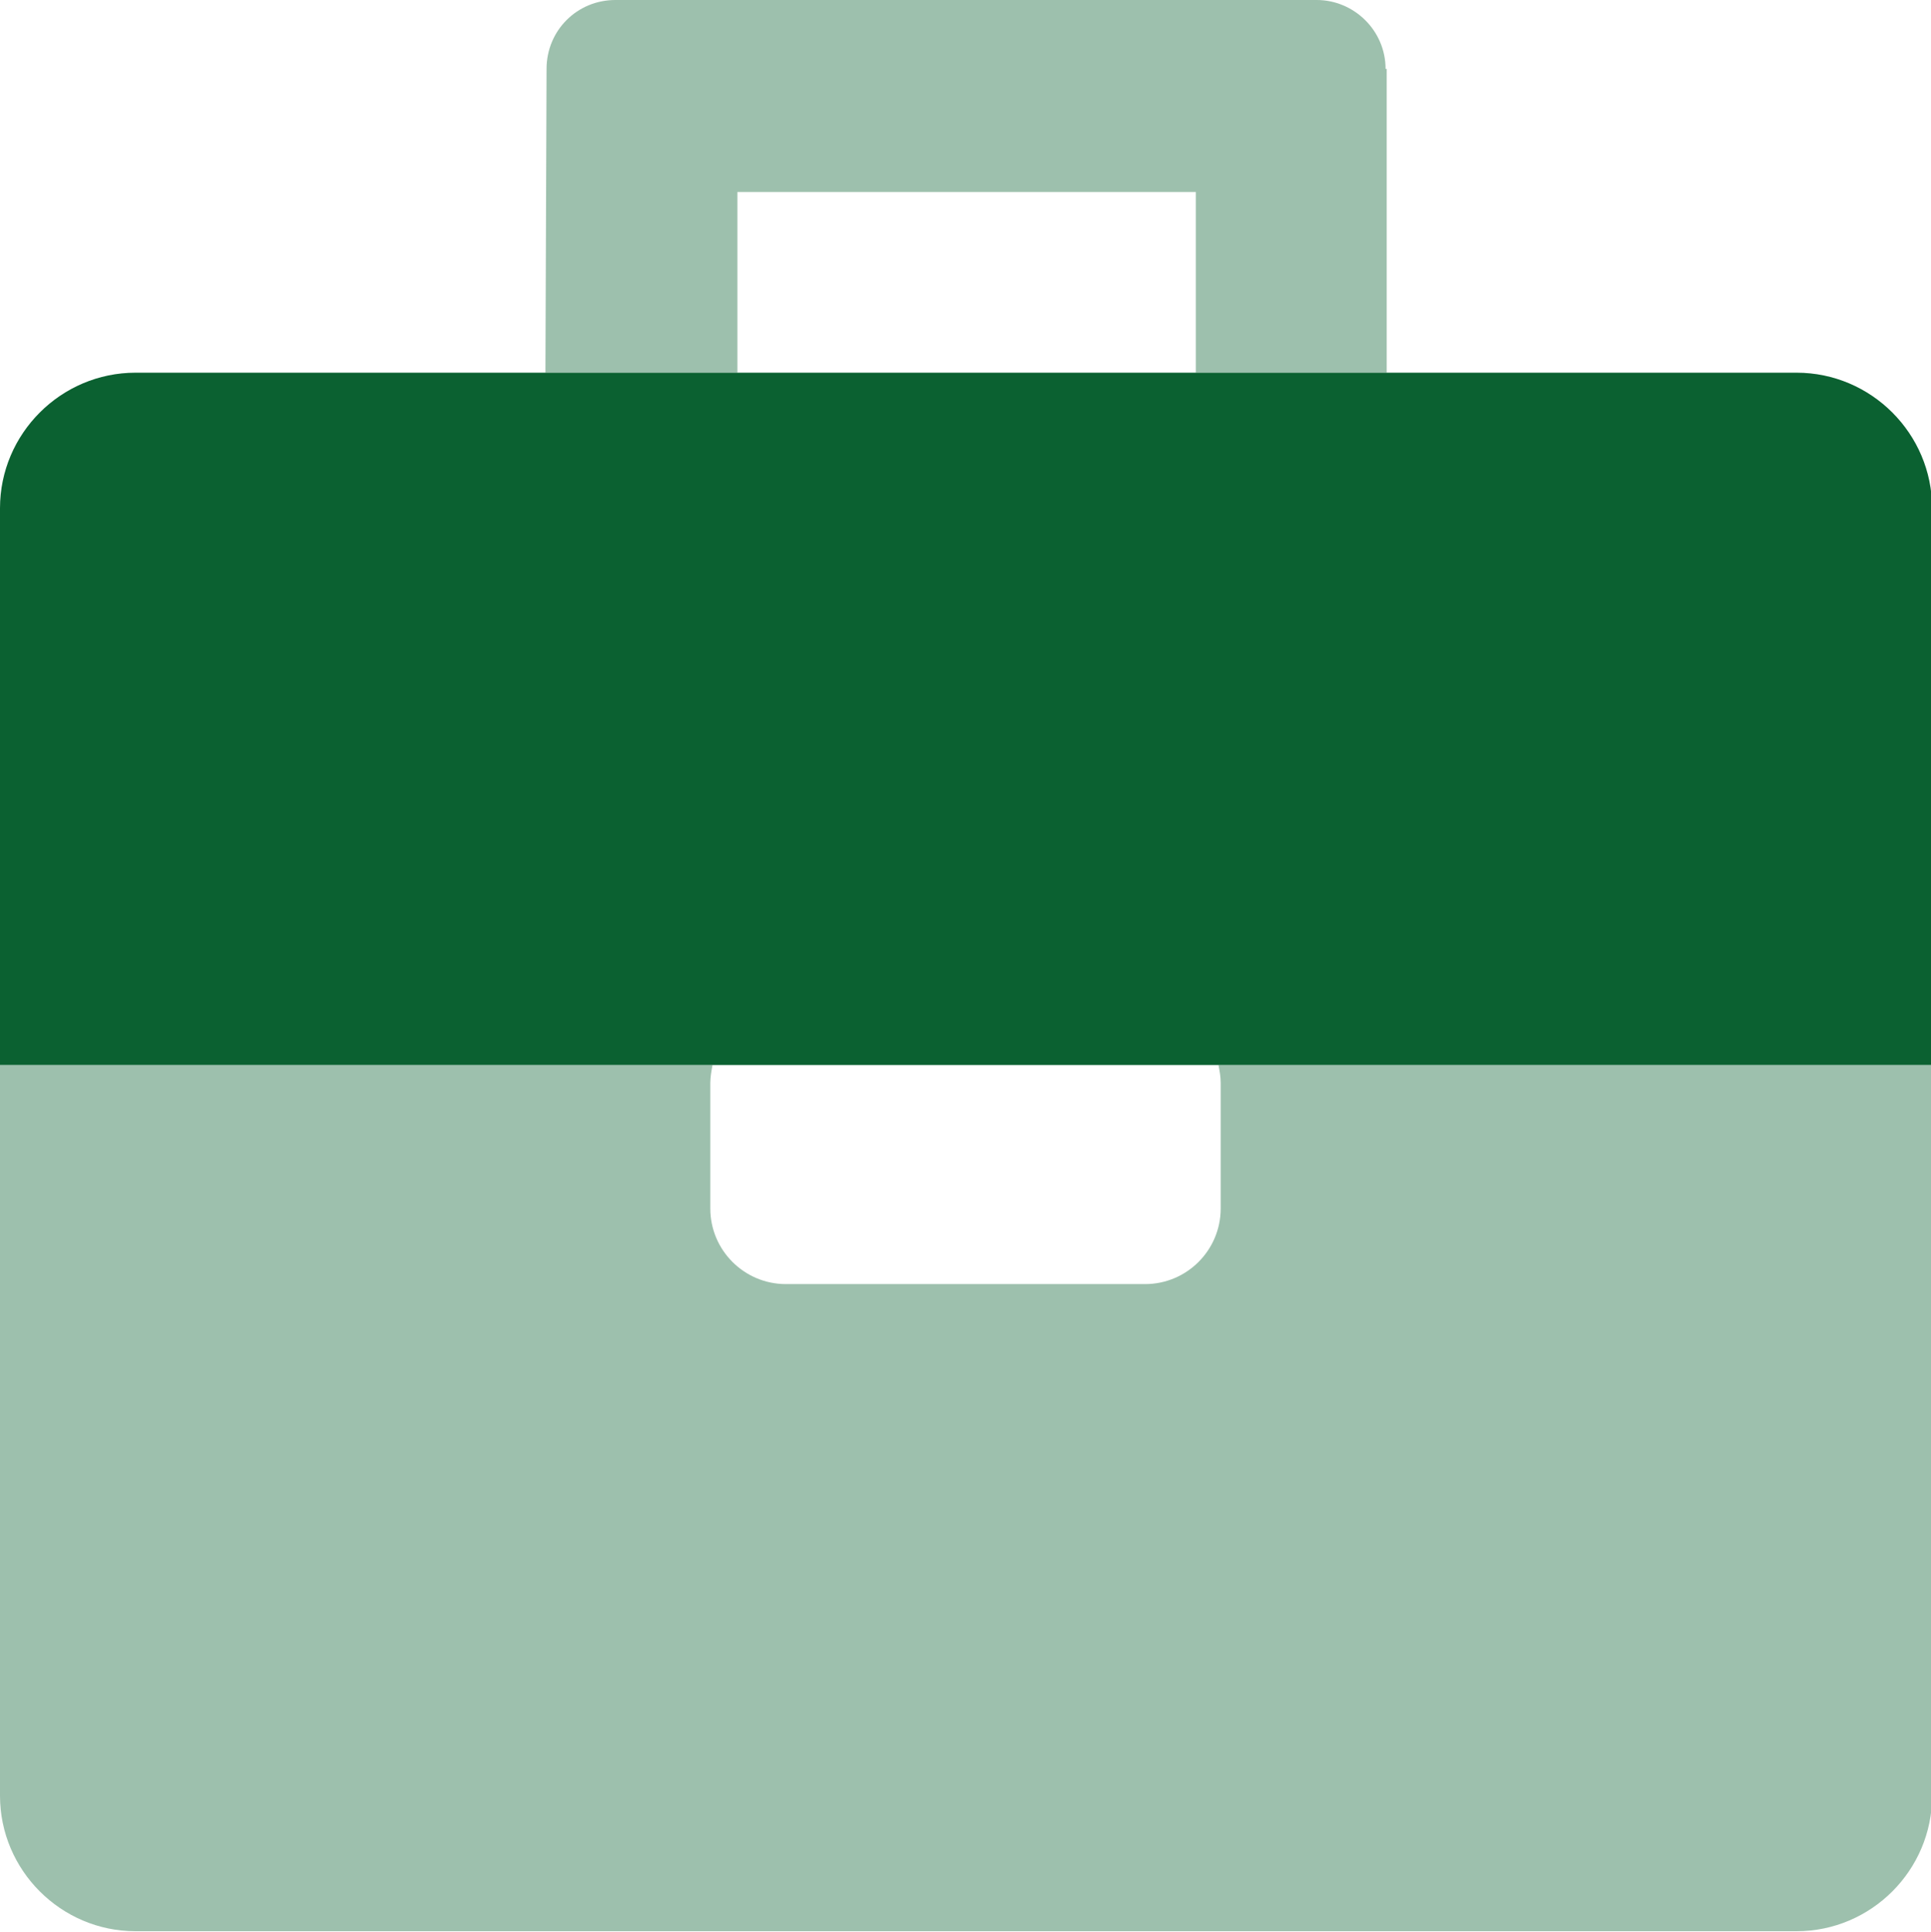
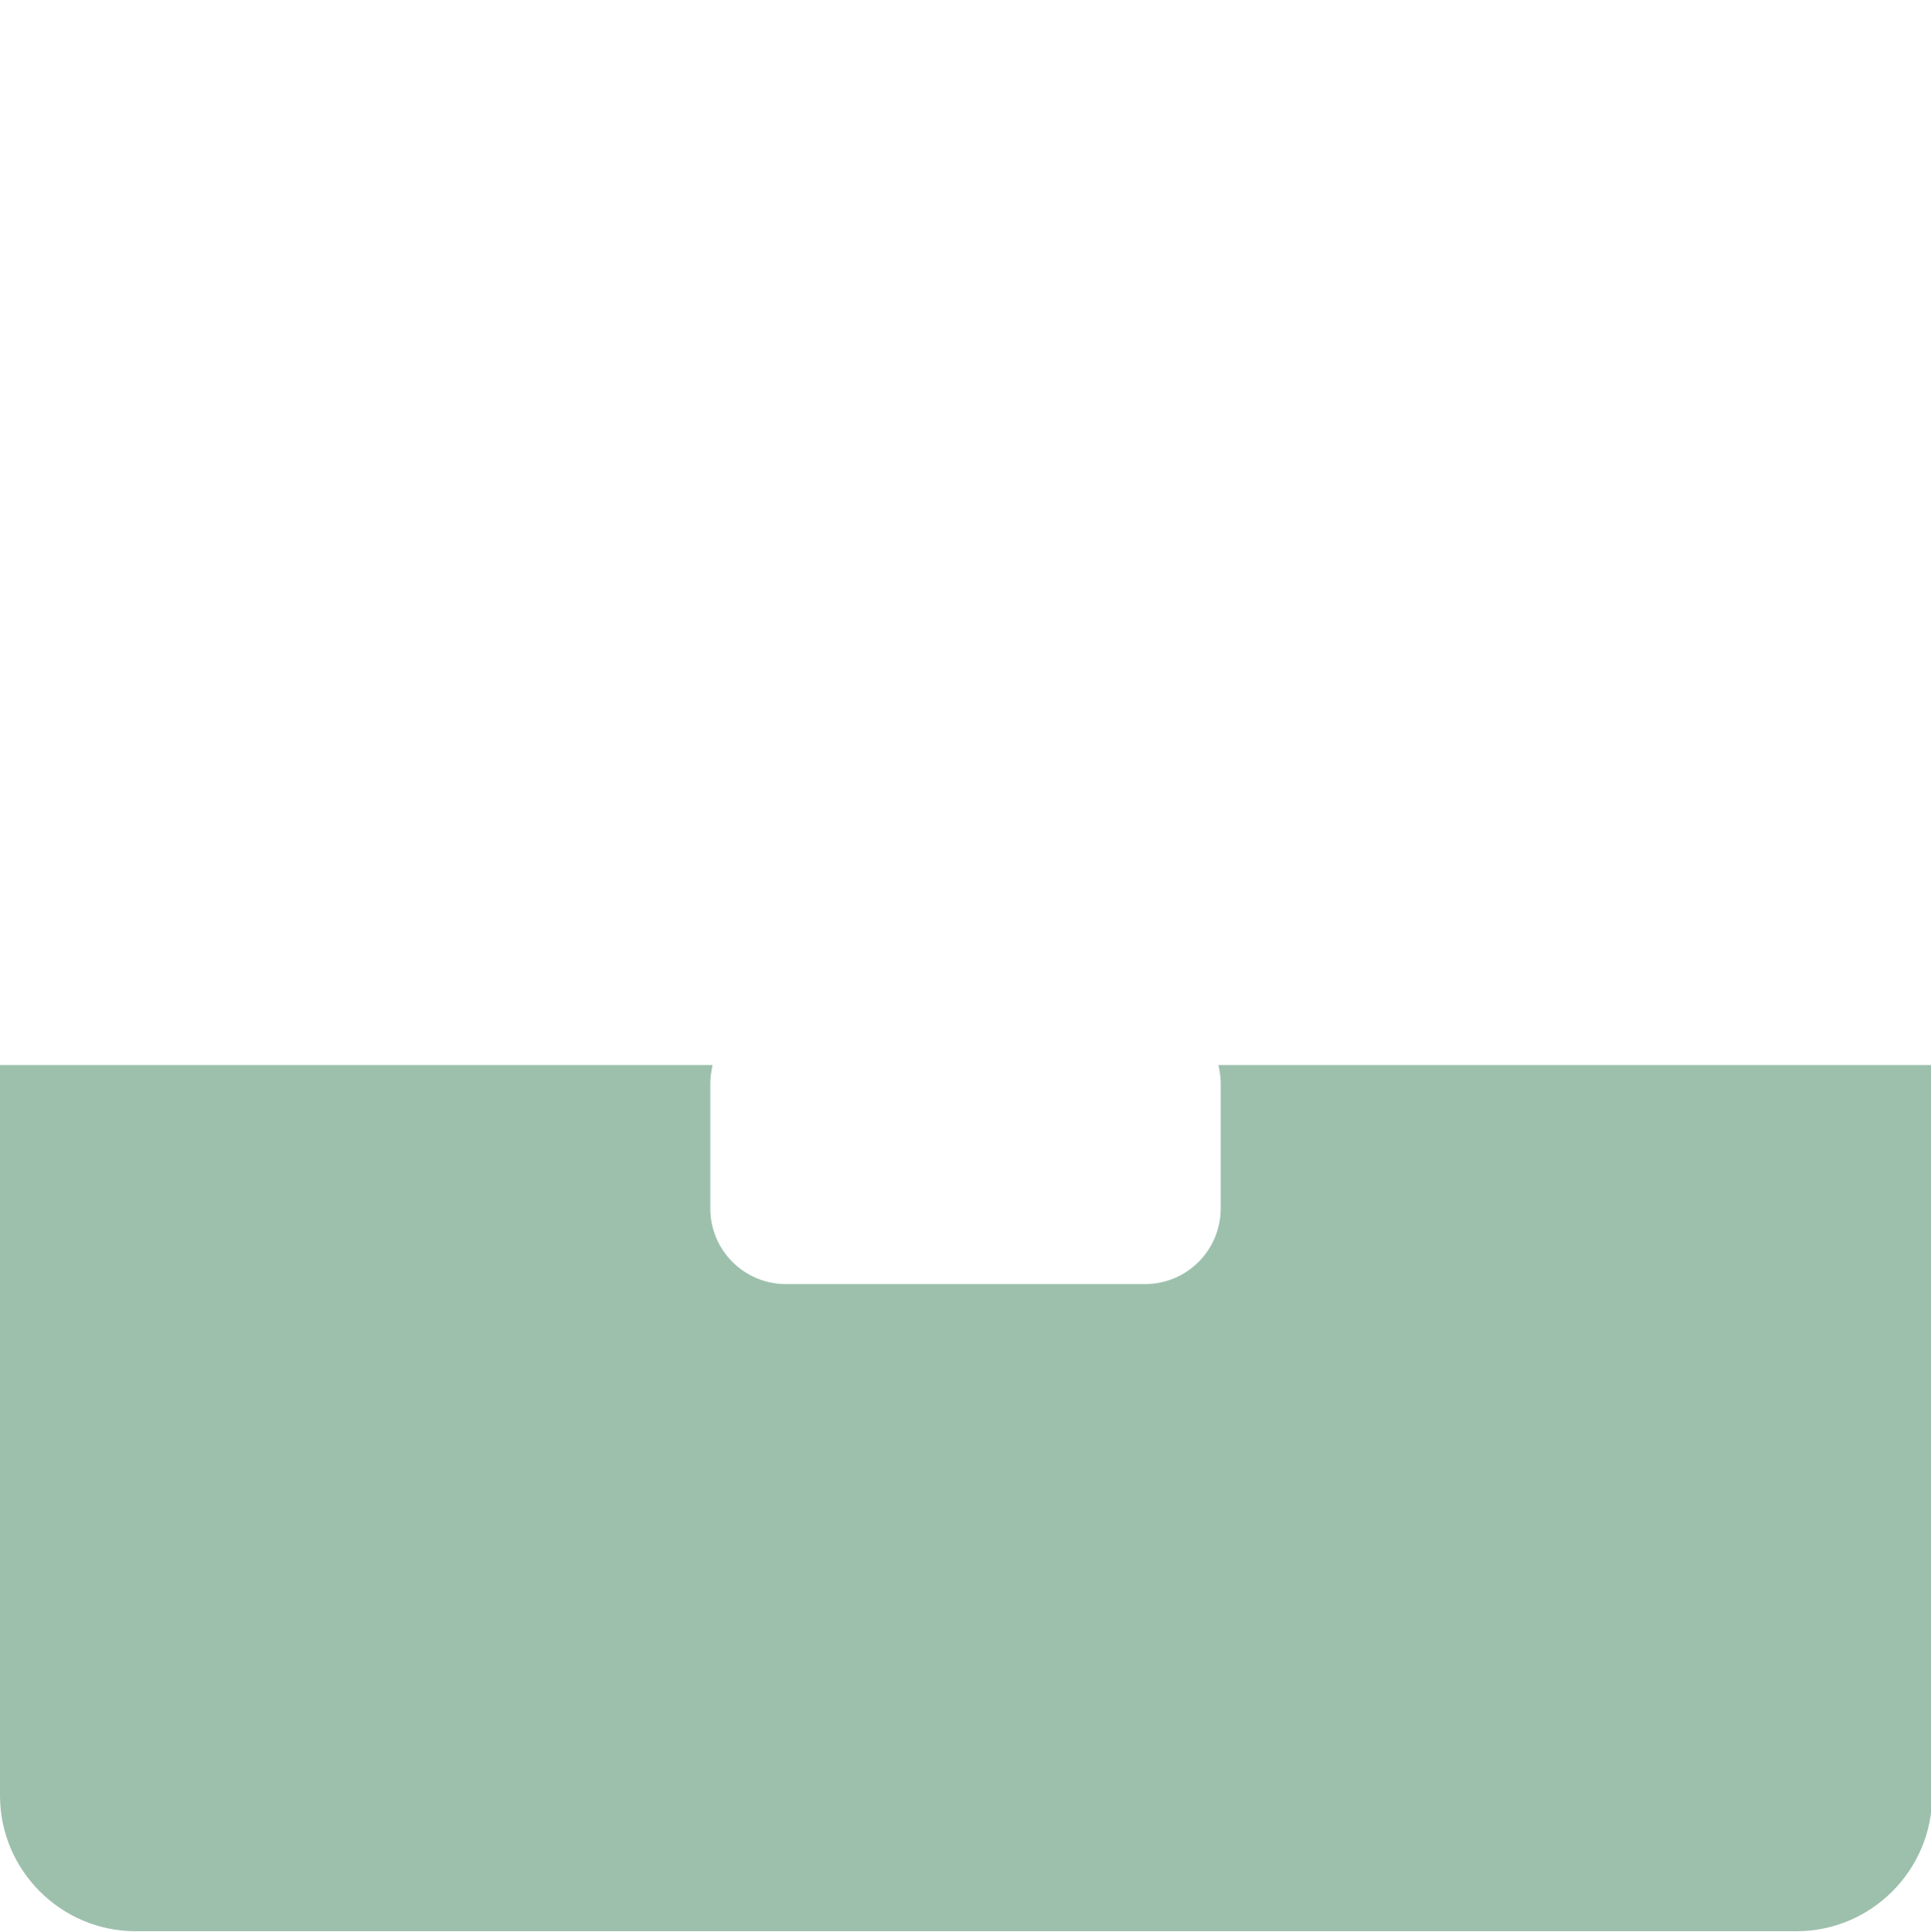
<svg xmlns="http://www.w3.org/2000/svg" version="1.1" id="Calque_1" x="0px" y="0px" viewBox="0 0 171 171.1" style="enable-background:new 0 0 171 171.1;" xml:space="preserve">
  <style type="text/css">
	.st0{opacity:0.4;}
	.st1{fill:#0B6131;}
</style>
  <g class="st0">
-     <path class="st1" d="M65.3,17h40.6v16h16.9V6.1h-0.1c0-3.4-2.8-6.1-6.1-6.1H54.5c-3.4,0-6.1,2.7-6.1,6.1L48.3,33h17V17z" />
    <path class="st1" d="M107.9,94.3c0.1,0.5,0.2,1,0.2,1.6V107c0,3.7-3,6.7-6.7,6.7H69.6c-3.7,0-6.7-3-6.7-6.7V95.9   c0-0.5,0.1-1.1,0.2-1.6H0V159c0,6.6,5.4,12,12,12h147.1c6.6,0,12-5.4,12-12V94.3H107.9z" />
  </g>
-   <path class="st1" d="M171.1,94.3H0V45c0-6.6,5.4-12,12-12h147.1c6.6,0,12,5.4,12,12V94.3z" />
</svg>